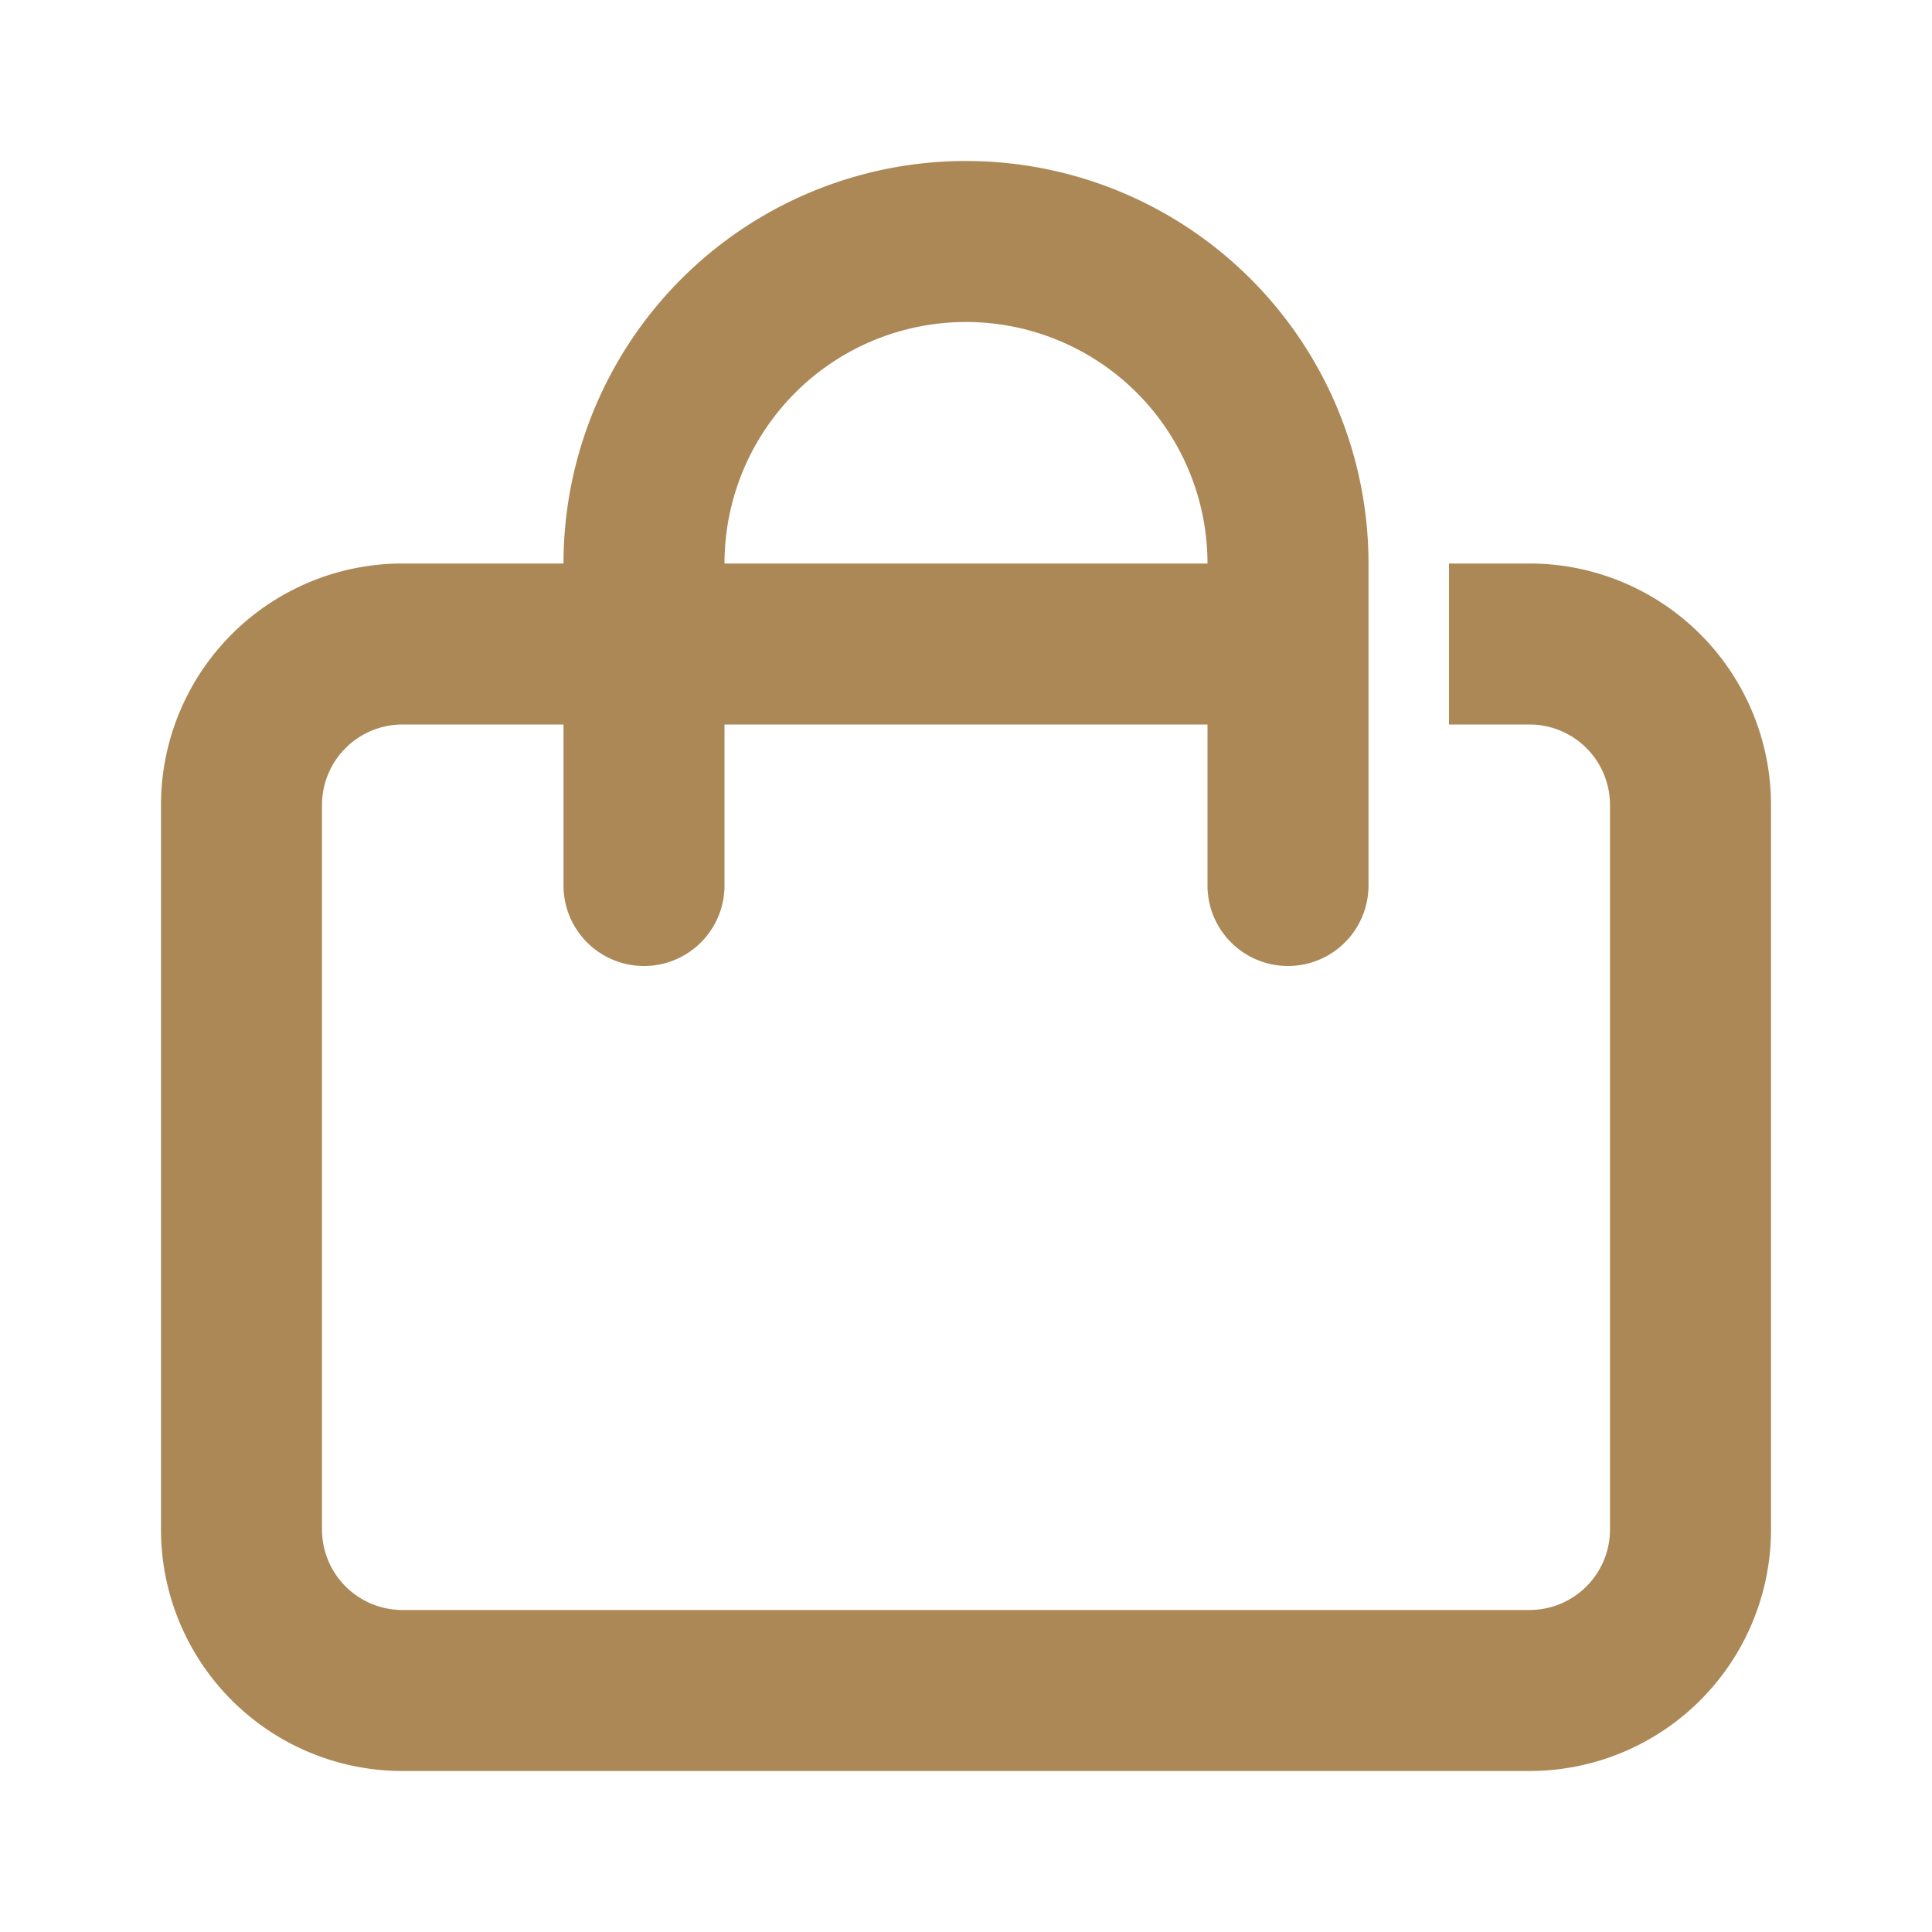
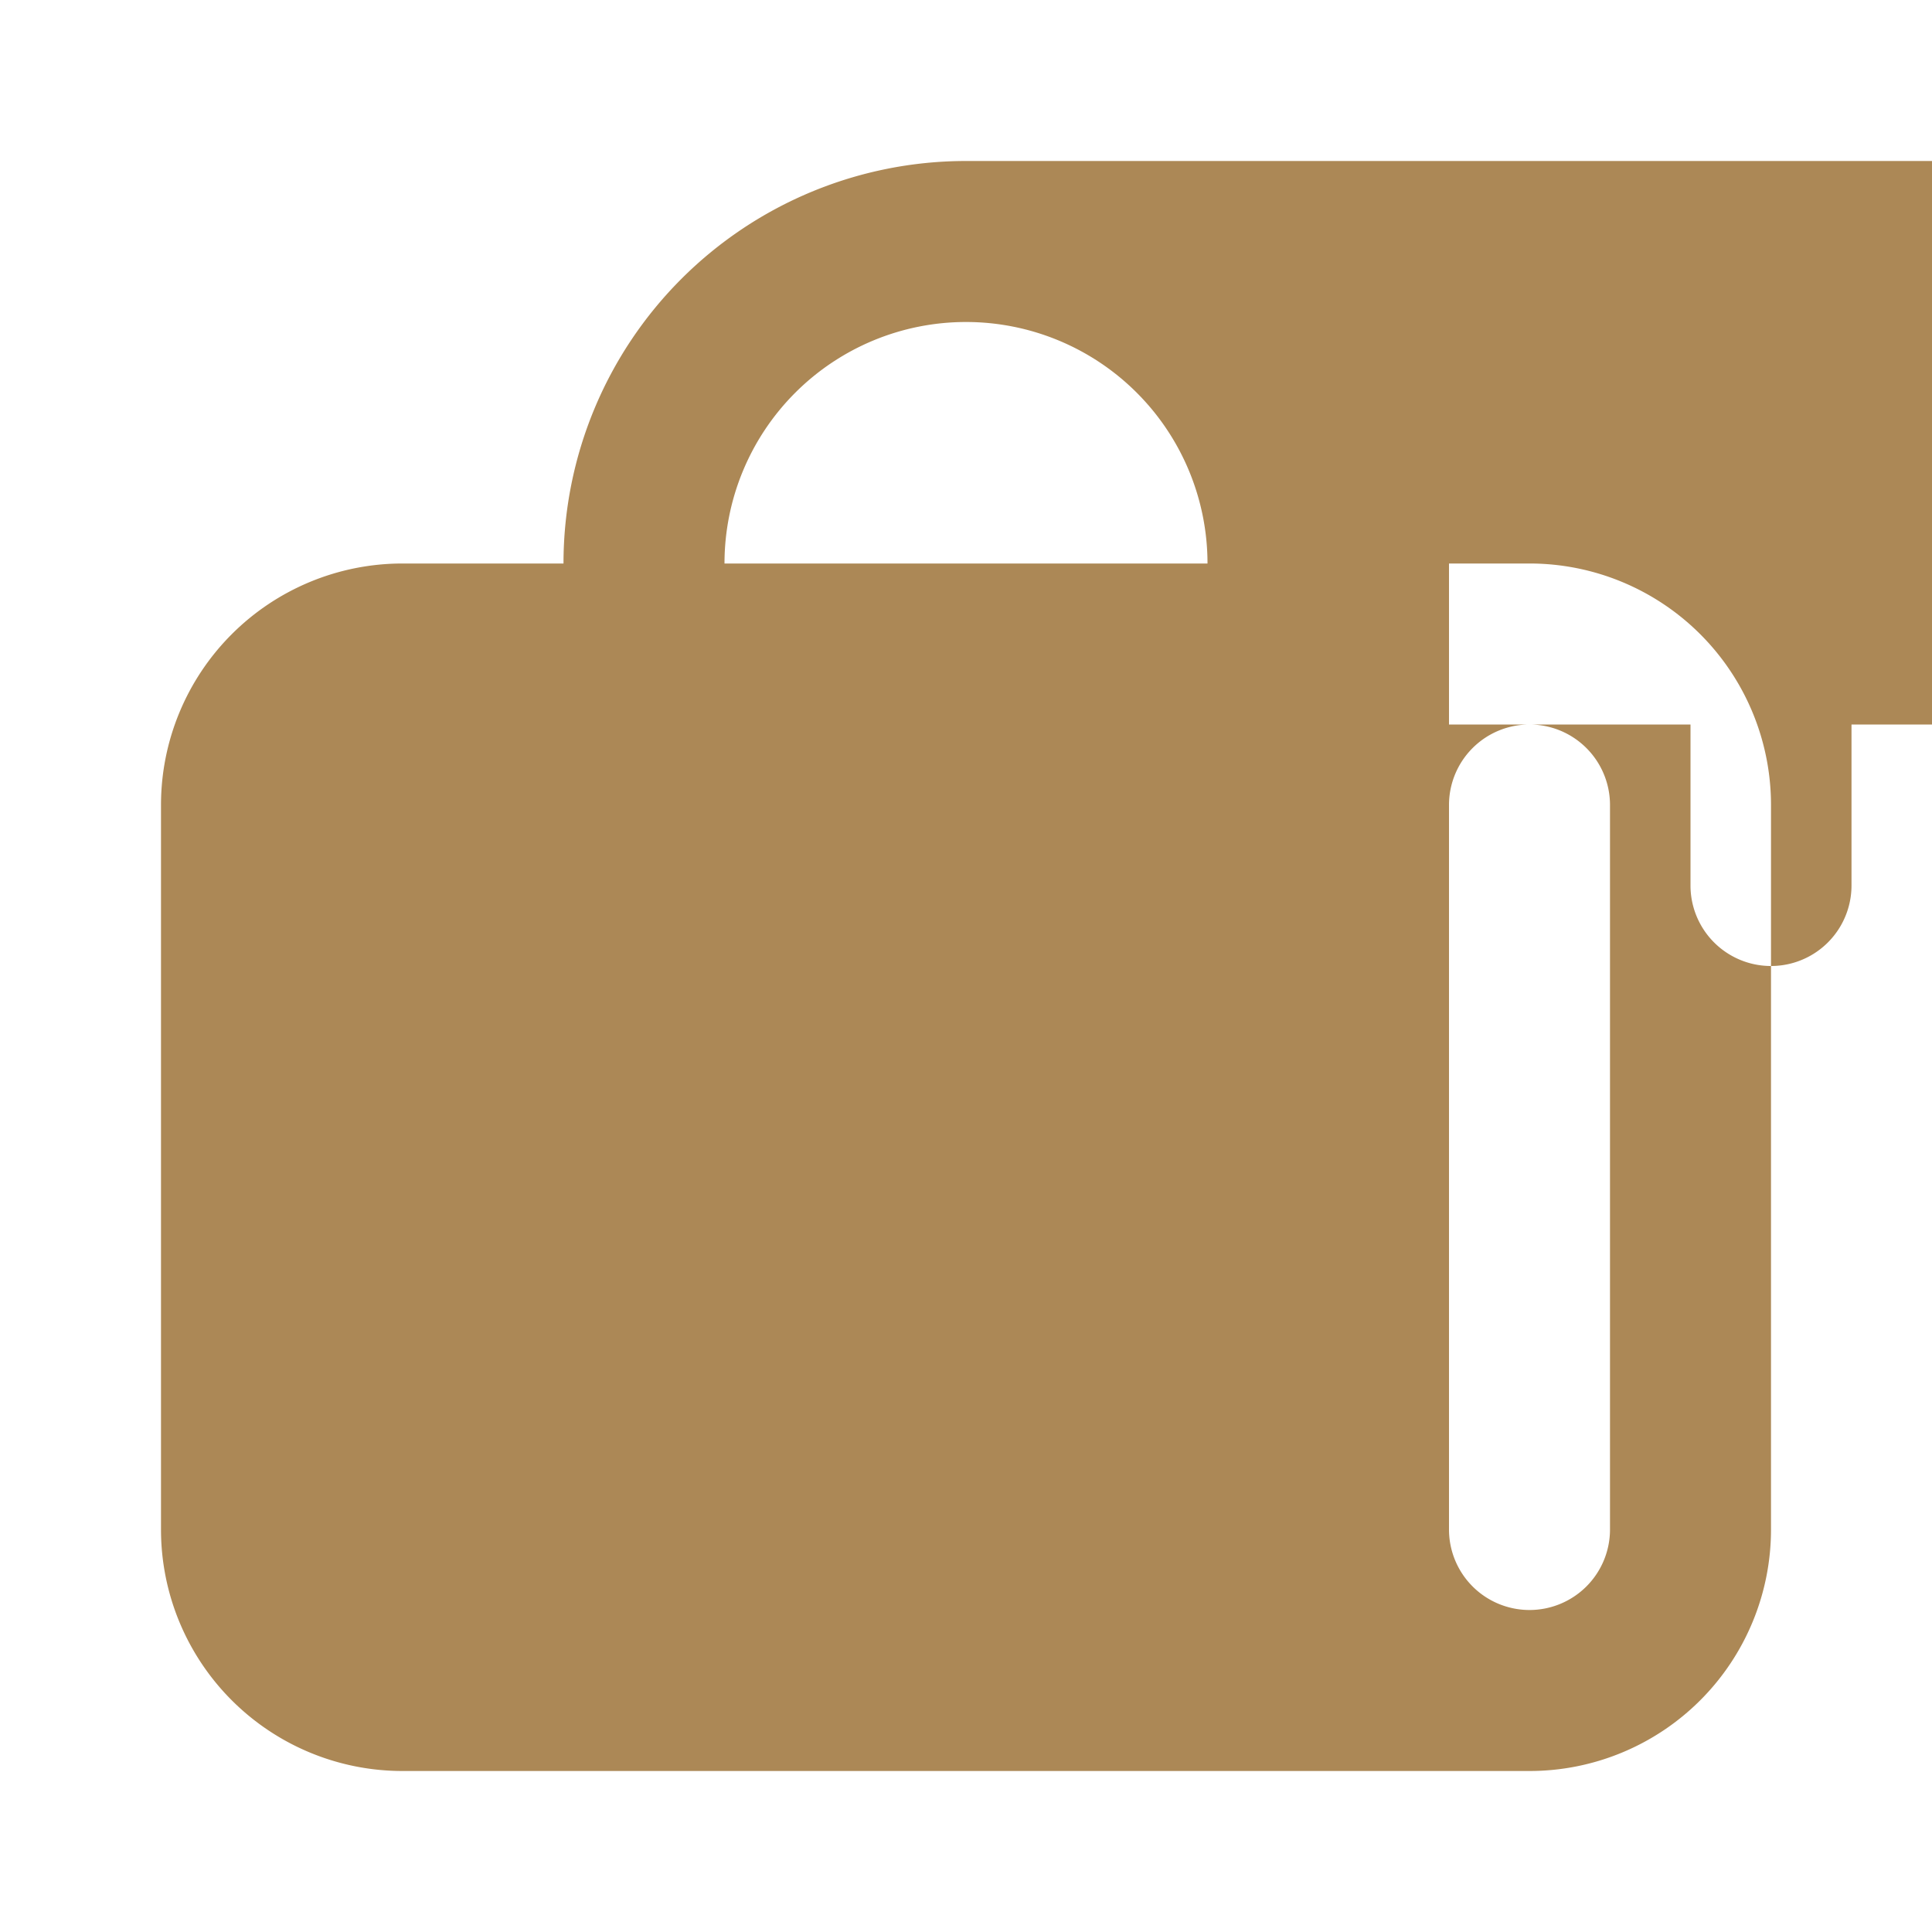
<svg xmlns="http://www.w3.org/2000/svg" version="1.1" width="512" height="512" x="0" y="0" viewBox="0 0 24 24" style="enable-background:new 0 0 512 512" xml:space="preserve" class="">
  <g>
-     <path fill="#ac8856" fill-rule="evenodd" d="M12 2a5 5 0 0 0-5 5H5a3 3 0 0 0-3 3v9a3 3 0 0 0 3 3h14a3 3 0 0 0 3-3v-9a3 3 0 0 0-3-3h-1v2h1a1 1 0 0 1 1 1v9a1 1 0 0 1-1 1H5a1 1 0 0 1-1-1v-9a1 1 0 0 1 1-1h2v2a1 1 0 1 0 2 0V9h6v2a1 1 0 1 0 2 0V7a5 5 0 0 0-5-5zm0 2a3 3 0 0 0-3 3h6a3 3 0 0 0-3-3z" clip-rule="evenodd" opacity="1" data-original="#000000" class="" />
+     <path fill="#ac8856" fill-rule="evenodd" d="M12 2a5 5 0 0 0-5 5H5a3 3 0 0 0-3 3v9a3 3 0 0 0 3 3h14a3 3 0 0 0 3-3v-9a3 3 0 0 0-3-3h-1v2h1a1 1 0 0 1 1 1v9a1 1 0 0 1-1 1a1 1 0 0 1-1-1v-9a1 1 0 0 1 1-1h2v2a1 1 0 1 0 2 0V9h6v2a1 1 0 1 0 2 0V7a5 5 0 0 0-5-5zm0 2a3 3 0 0 0-3 3h6a3 3 0 0 0-3-3z" clip-rule="evenodd" opacity="1" data-original="#000000" class="" />
  </g>
</svg>